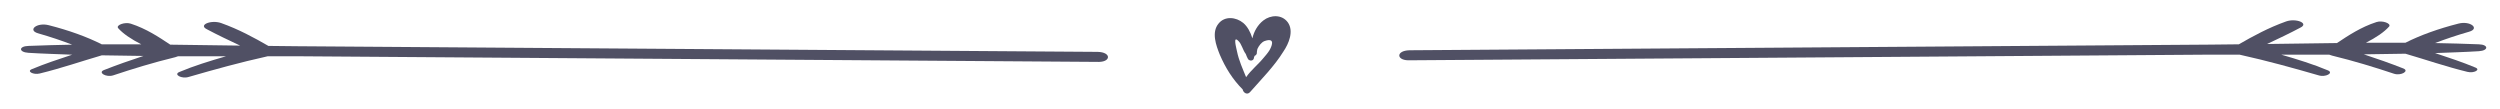
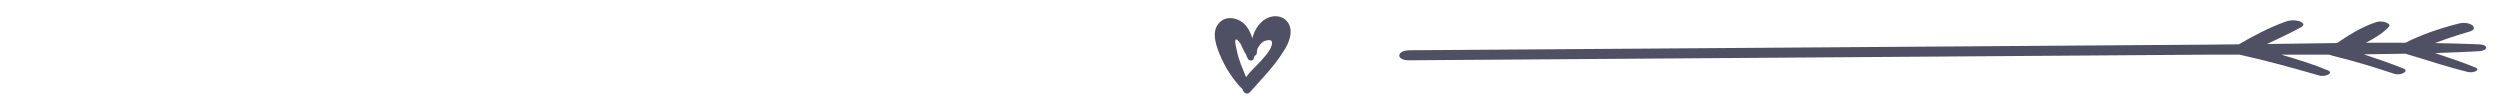
<svg xmlns="http://www.w3.org/2000/svg" xmlns:ns1="http://www.inkscape.org/namespaces/inkscape" xmlns:ns2="http://sodipodi.sourceforge.net/DTD/sodipodi-0.dtd" version="1.1" id="Layer_1" x="0px" y="0px" viewBox="0 0 920 40" enable-background="new 0 0 960 560" xml:space="preserve" ns1:version="0.48.4 r9939" width="100%" height="100%" ns2:docname="arrow-long.svg">
  <defs id="defs3084" />
  <ns2:namedview pagecolor="#ffffff" bordercolor="#666666" borderopacity="1" objecttolerance="10" gridtolerance="10" guidetolerance="10" ns1:pageopacity="0" ns1:pageshadow="2" ns1:window-width="1855" ns1:window-height="1056" id="namedview3082" showgrid="false" ns1:zoom="1.2791667" ns1:cx="418.44603" ns1:cy="3.2497683" ns1:window-x="65" ns1:window-y="24" ns1:window-maximized="1" ns1:current-layer="g3074" />
  <g id="g3074" transform="translate(0,-520)">
-     <path d="m 403.959,539.088 c -65.714,-0.461 -131.168,-0.923 -196.882,-1.384 l -97.662,-0.692 c -3.636,0 -7.013,-0.115 -10.649,-0.115 -5.195,-2.999 -10.909,-6.114 -17.402,-8.421 -3.636,-1.269 -8.571,0.692 -5.195,2.307 3.896,2.076 8.052,4.037 12.208,5.998 -8.571,-0.115 -17.143,-0.231 -25.714,-0.346 -4.156,-2.768 -8.831,-5.883 -14.545,-7.728 -2.078,-0.692 -5.455,0.461 -4.675,1.615 1.818,2.076 4.935,4.153 8.571,5.998 -4.935,0 -9.61,0 -14.545,0 -5.455,-2.768 -12.208,-5.191 -19.48,-7.036 -4.416,-1.154 -8.052,1.846 -3.896,2.999 4.416,1.269 8.571,2.653 12.467,4.153 -5.455,0.115 -10.649,0.231 -16.104,0.461 -3.636,0.115 -3.636,2.307 0,2.538 5.455,0.346 10.649,0.461 16.104,0.692 -5.195,1.73 -10.13,3.345 -14.805,5.306 -2.078,0.807 0.519,2.192 2.857,1.615 8.052,-1.961 15.325,-4.499 22.857,-6.69 5.195,0.115 10.13,0.115 15.325,0.231 -4.935,1.615 -9.87,3.345 -14.545,5.191 -2.338,0.923 0.779,2.768 3.377,1.961 7.273,-2.422 14.805,-4.729 22.857,-6.69 0.26,-0.115 0.779,-0.231 1.039,-0.346 5.974,0 11.688,0 17.662,0 -5.974,1.73 -11.948,3.576 -17.143,5.768 -2.338,0.923 0.779,2.653 3.377,1.846 9.61,-2.768 18.701,-5.306 29.091,-7.613 3.896,0 7.532,0 11.428,0 l 97.662,0.692 c 65.714,0.461 131.168,0.923 196.882,1.384 4.416,-0.115 4.416,-3.576 -0.519,-3.691 z" id="path3076" ns1:connector-curvature="0" style="fill:#505064;fill-opacity:1" />
    <path d="m 518.71,538.496 c 65.714,-0.461 131.168,-0.923 196.882,-1.384 l 97.662,-0.692 c 3.636,0 7.013,-0.115 10.649,-0.115 5.195,-2.999 10.909,-6.114 17.402,-8.421 3.636,-1.269 8.571,0.692 5.195,2.307 -3.896,2.076 -8.052,4.037 -12.208,5.998 8.571,-0.115 17.143,-0.231 25.714,-0.346 4.156,-2.768 8.831,-5.883 14.545,-7.728 2.078,-0.692 5.455,0.461 4.675,1.615 -1.818,2.076 -4.935,4.153 -8.571,5.998 4.935,0 9.61,0 14.545,0 5.455,-2.768 12.208,-5.191 19.48,-7.036 4.416,-1.154 8.052,1.846 3.896,2.999 -4.416,1.269 -8.571,2.653 -12.467,4.153 5.455,0.115 10.649,0.231 16.104,0.461 3.636,0.115 3.636,2.307 0,2.538 -5.455,0.346 -10.649,0.461 -16.104,0.692 5.195,1.73 10.13,3.345 14.805,5.306 2.078,0.807 -0.519,2.192 -2.857,1.615 -8.052,-1.961 -15.325,-4.499 -22.857,-6.69 -5.195,0.115 -10.13,0.115 -15.325,0.231 4.935,1.615 9.87,3.345 14.545,5.191 2.338,0.923 -0.779,2.768 -3.377,1.961 -7.273,-2.422 -14.805,-4.729 -22.857,-6.69 -0.26,-0.115 -0.779,-0.231 -1.039,-0.346 -5.974,0 -11.688,0 -17.662,0 5.974,1.73 11.948,3.576 17.143,5.768 2.338,0.923 -0.779,2.653 -3.377,1.846 -9.61,-2.768 -18.701,-5.306 -29.091,-7.613 -3.896,0 -7.532,0 -11.428,0 l -97.662,0.692 c -65.714,0.461 -131.168,0.923 -196.882,1.384 -4.416,-0.115 -4.416,-3.576 0.519,-3.691 z" id="path3078" ns1:connector-curvature="0" style="fill:#505064;fill-opacity:1" />
    <path d="m 473.911,528.219 c -2.192,-2.999 -6.344,-2.768 -8.997,-0.692 -2.076,1.615 -3.461,4.037 -4.037,6.575 -0.692,-2.307 -1.846,-4.383 -3.345,-5.652 -2.653,-2.192 -6.806,-2.653 -9.113,0.231 -2.653,3.23 -0.923,7.959 0.461,11.42 2.076,4.845 4.729,9.113 8.421,12.804 0.231,1.269 1.73,2.192 2.768,0.923 4.153,-4.729 8.882,-9.459 12.227,-14.88 1.961,-2.884 3.922,-7.498 1.615,-10.728 z m -6.806,10.382 c -0.577,0.923 -1.384,1.846 -2.076,2.653 -1.961,2.422 -4.729,4.614 -6.46,7.152 -1.269,-3.114 -2.653,-6.114 -3.345,-9.459 -0.231,-1.269 -1.615,-5.998 0.461,-3.922 1.269,1.153 1.615,3.345 2.768,4.845 0.231,0.577 0.461,1.269 0.807,1.846 0.577,0.807 1.961,0.807 2.192,-0.346 0,-0.115 0,-0.346 0.115,-0.461 0,-0.115 0.115,-0.231 0.115,-0.346 0.346,-0.115 0.692,-0.461 0.807,-0.807 0,-0.577 0.115,-1.154 0.231,-1.73 0.577,-1.269 1.5,-2.422 2.538,-2.884 4.499,-1.615 2.538,2.307 1.846,3.461 z" id="path3080" ns1:connector-curvature="0" style="fill:#505064;fill-opacity:1" />
  </g>
</svg>